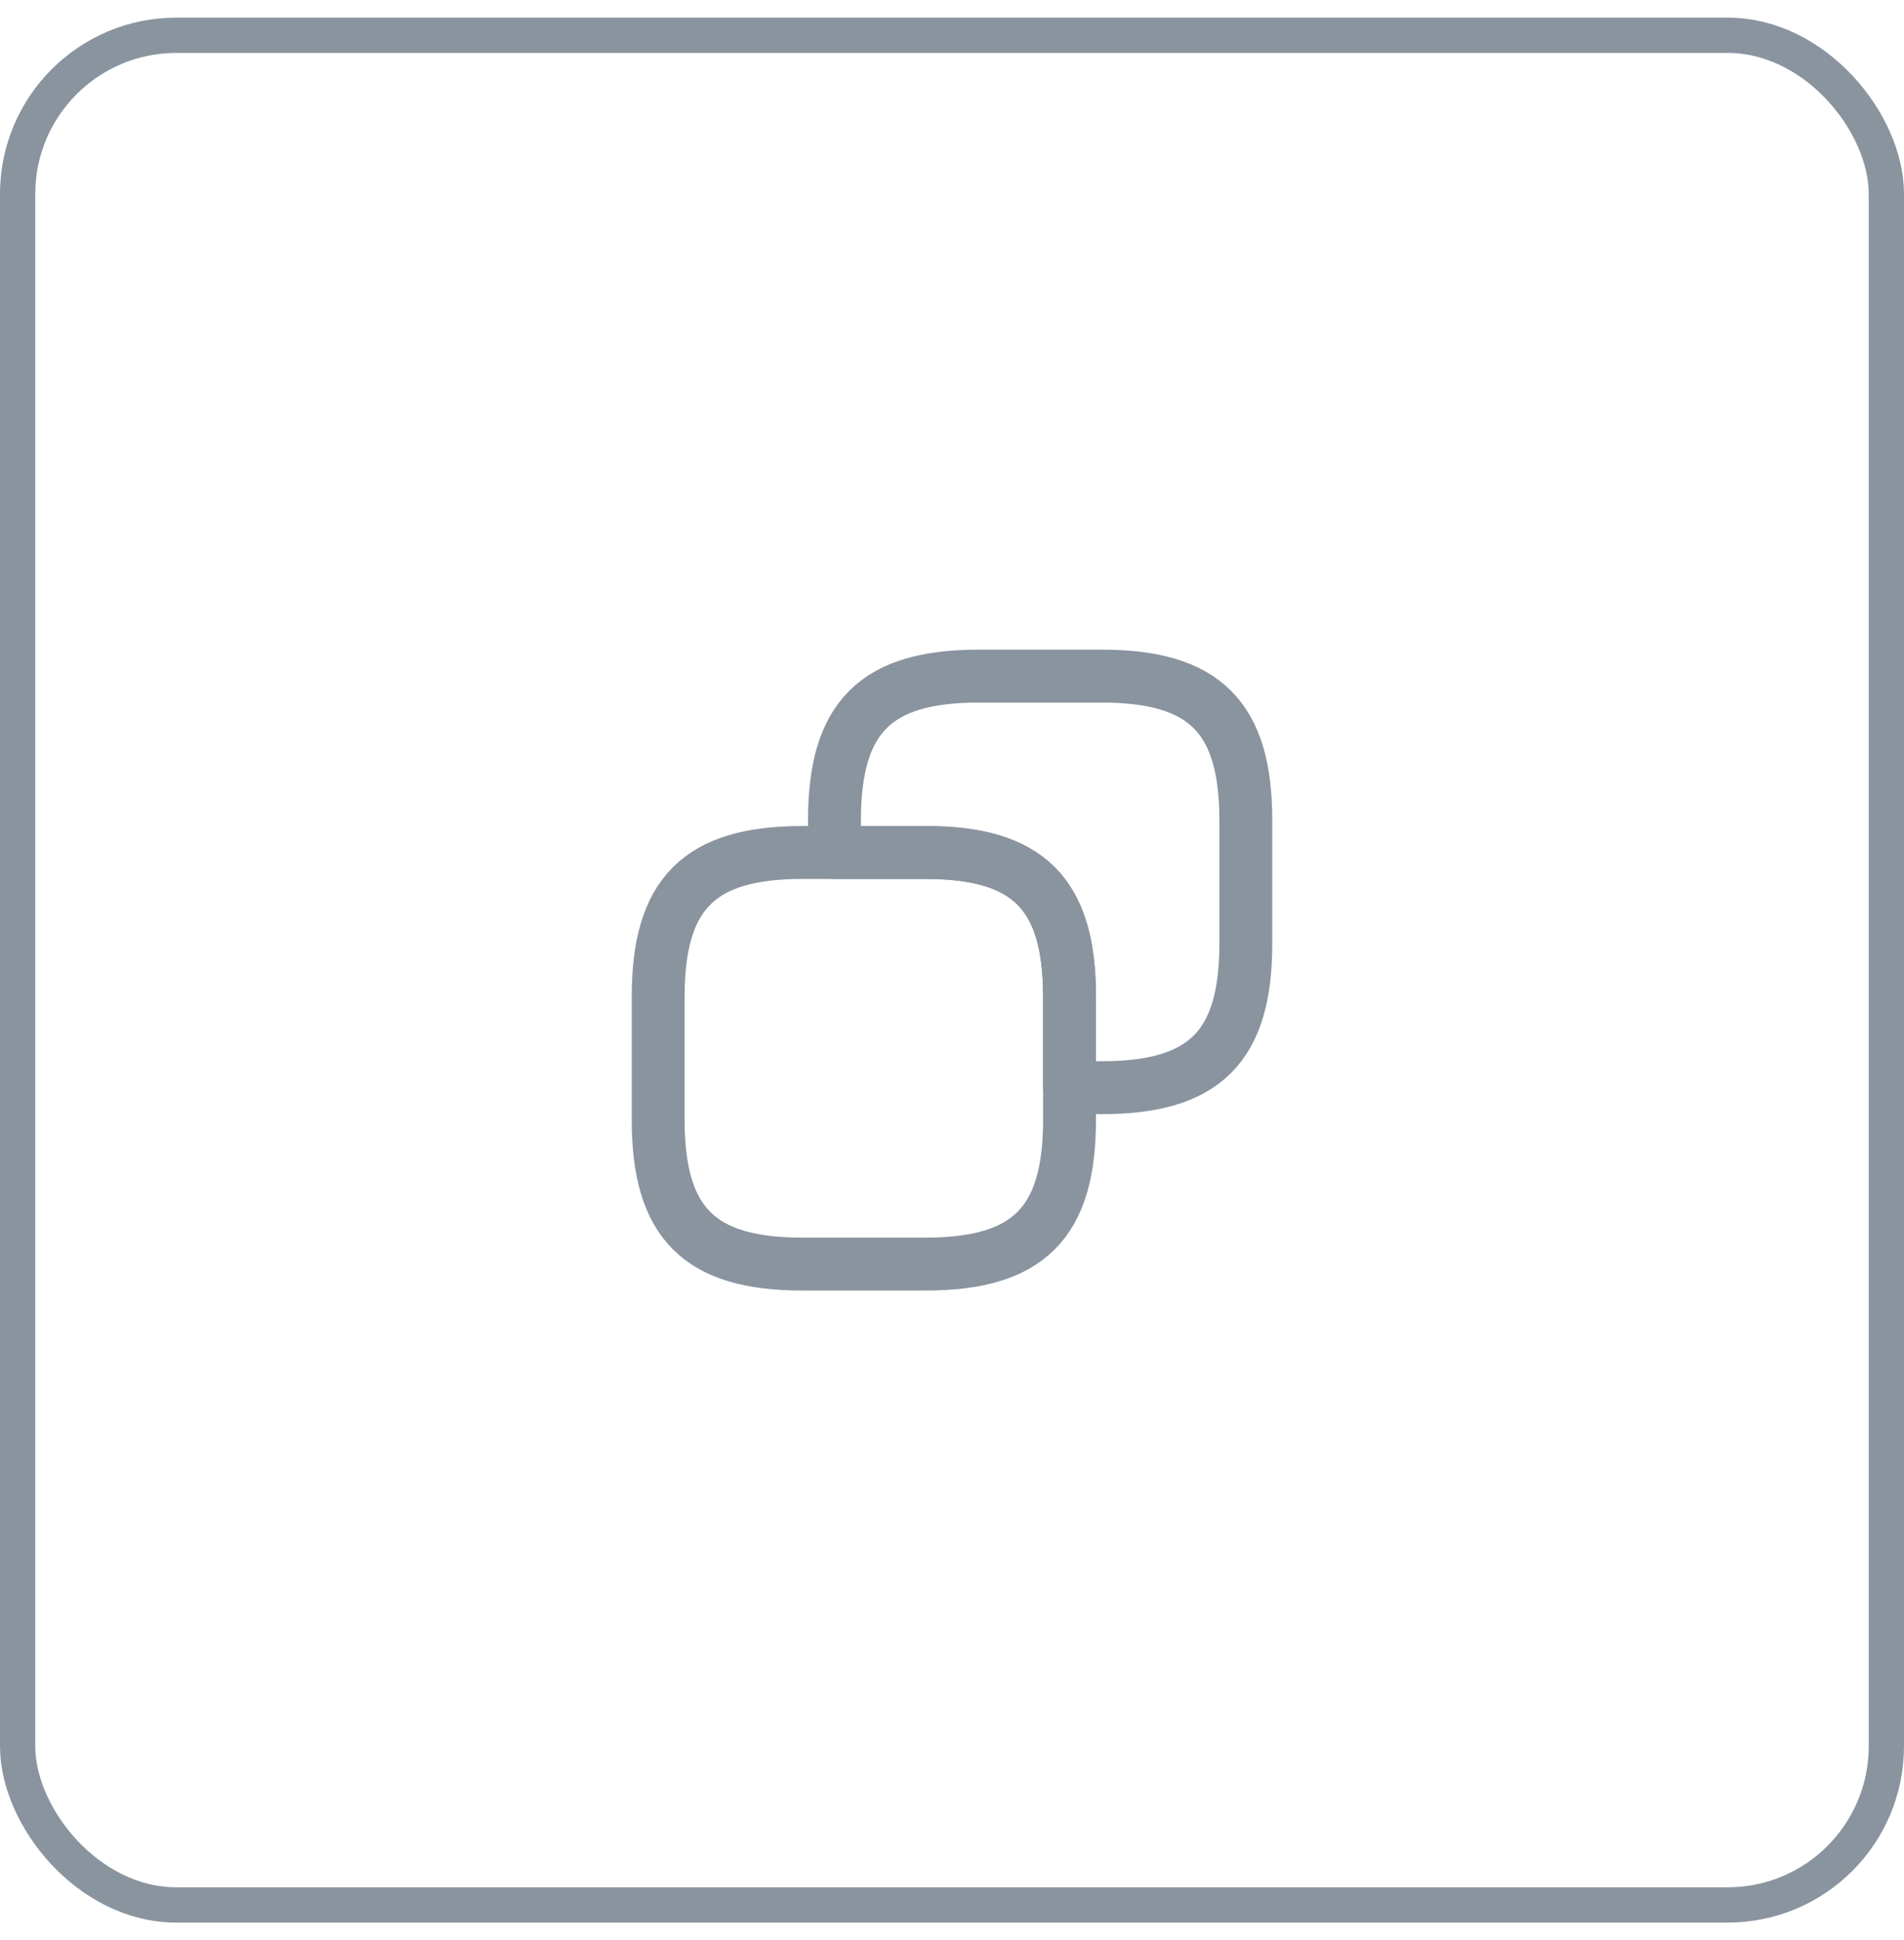
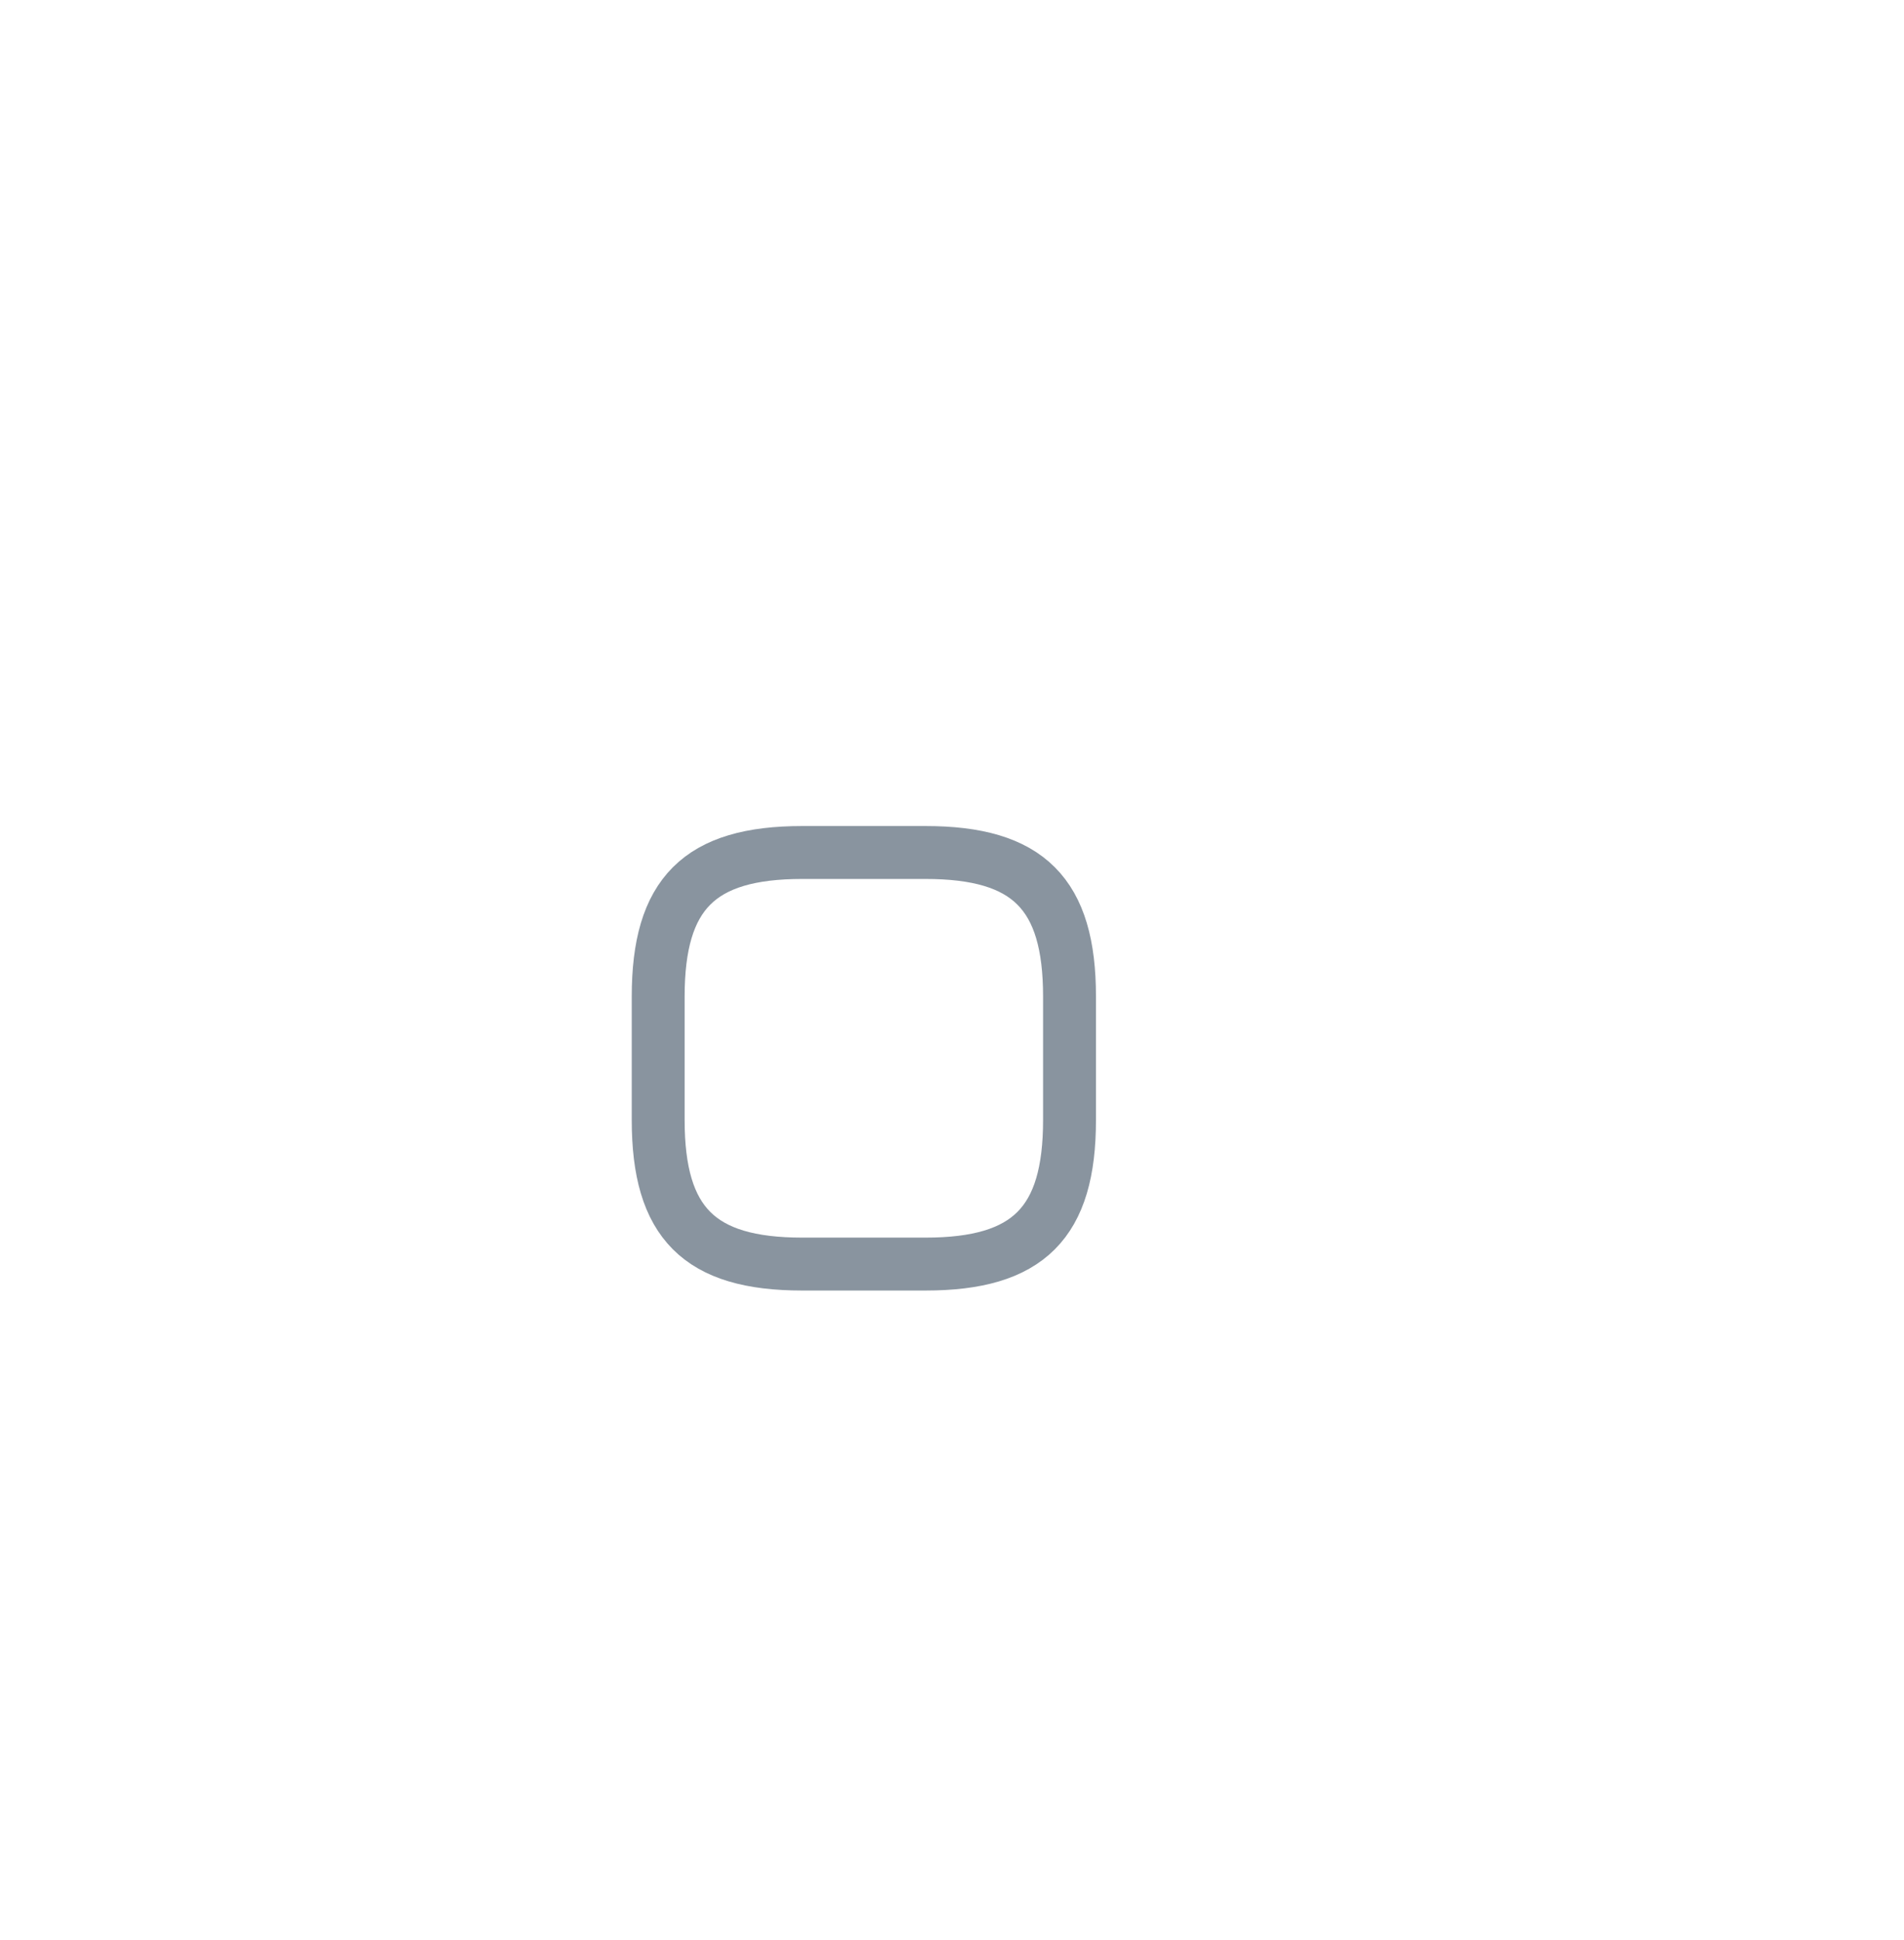
<svg xmlns="http://www.w3.org/2000/svg" width="54" height="55" viewBox="0 0 54 55" fill="none">
-   <rect x="0.5" y="1" width="53" height="53" rx="4.5" stroke="#89949F" />
  <path d="M30.333 28.25V31.75C30.333 34.666 29.167 35.833 26.25 35.833H22.75C19.833 35.833 18.667 34.666 18.667 31.75V28.25C18.667 25.333 19.833 24.166 22.75 24.166H26.25C29.167 24.166 30.333 25.333 30.333 28.25Z" stroke="#89949F" stroke-width="1.5" stroke-linecap="round" stroke-linejoin="round" />
-   <path d="M35.333 23.25V26.75C35.333 29.666 34.167 30.833 31.25 30.833H30.333V28.25C30.333 25.333 29.167 24.166 26.25 24.166H23.667V23.25C23.667 20.333 24.833 19.166 27.75 19.166H31.25C34.167 19.166 35.333 20.333 35.333 23.25Z" stroke="#89949F" stroke-width="1.5" stroke-linecap="round" stroke-linejoin="round" />
</svg>